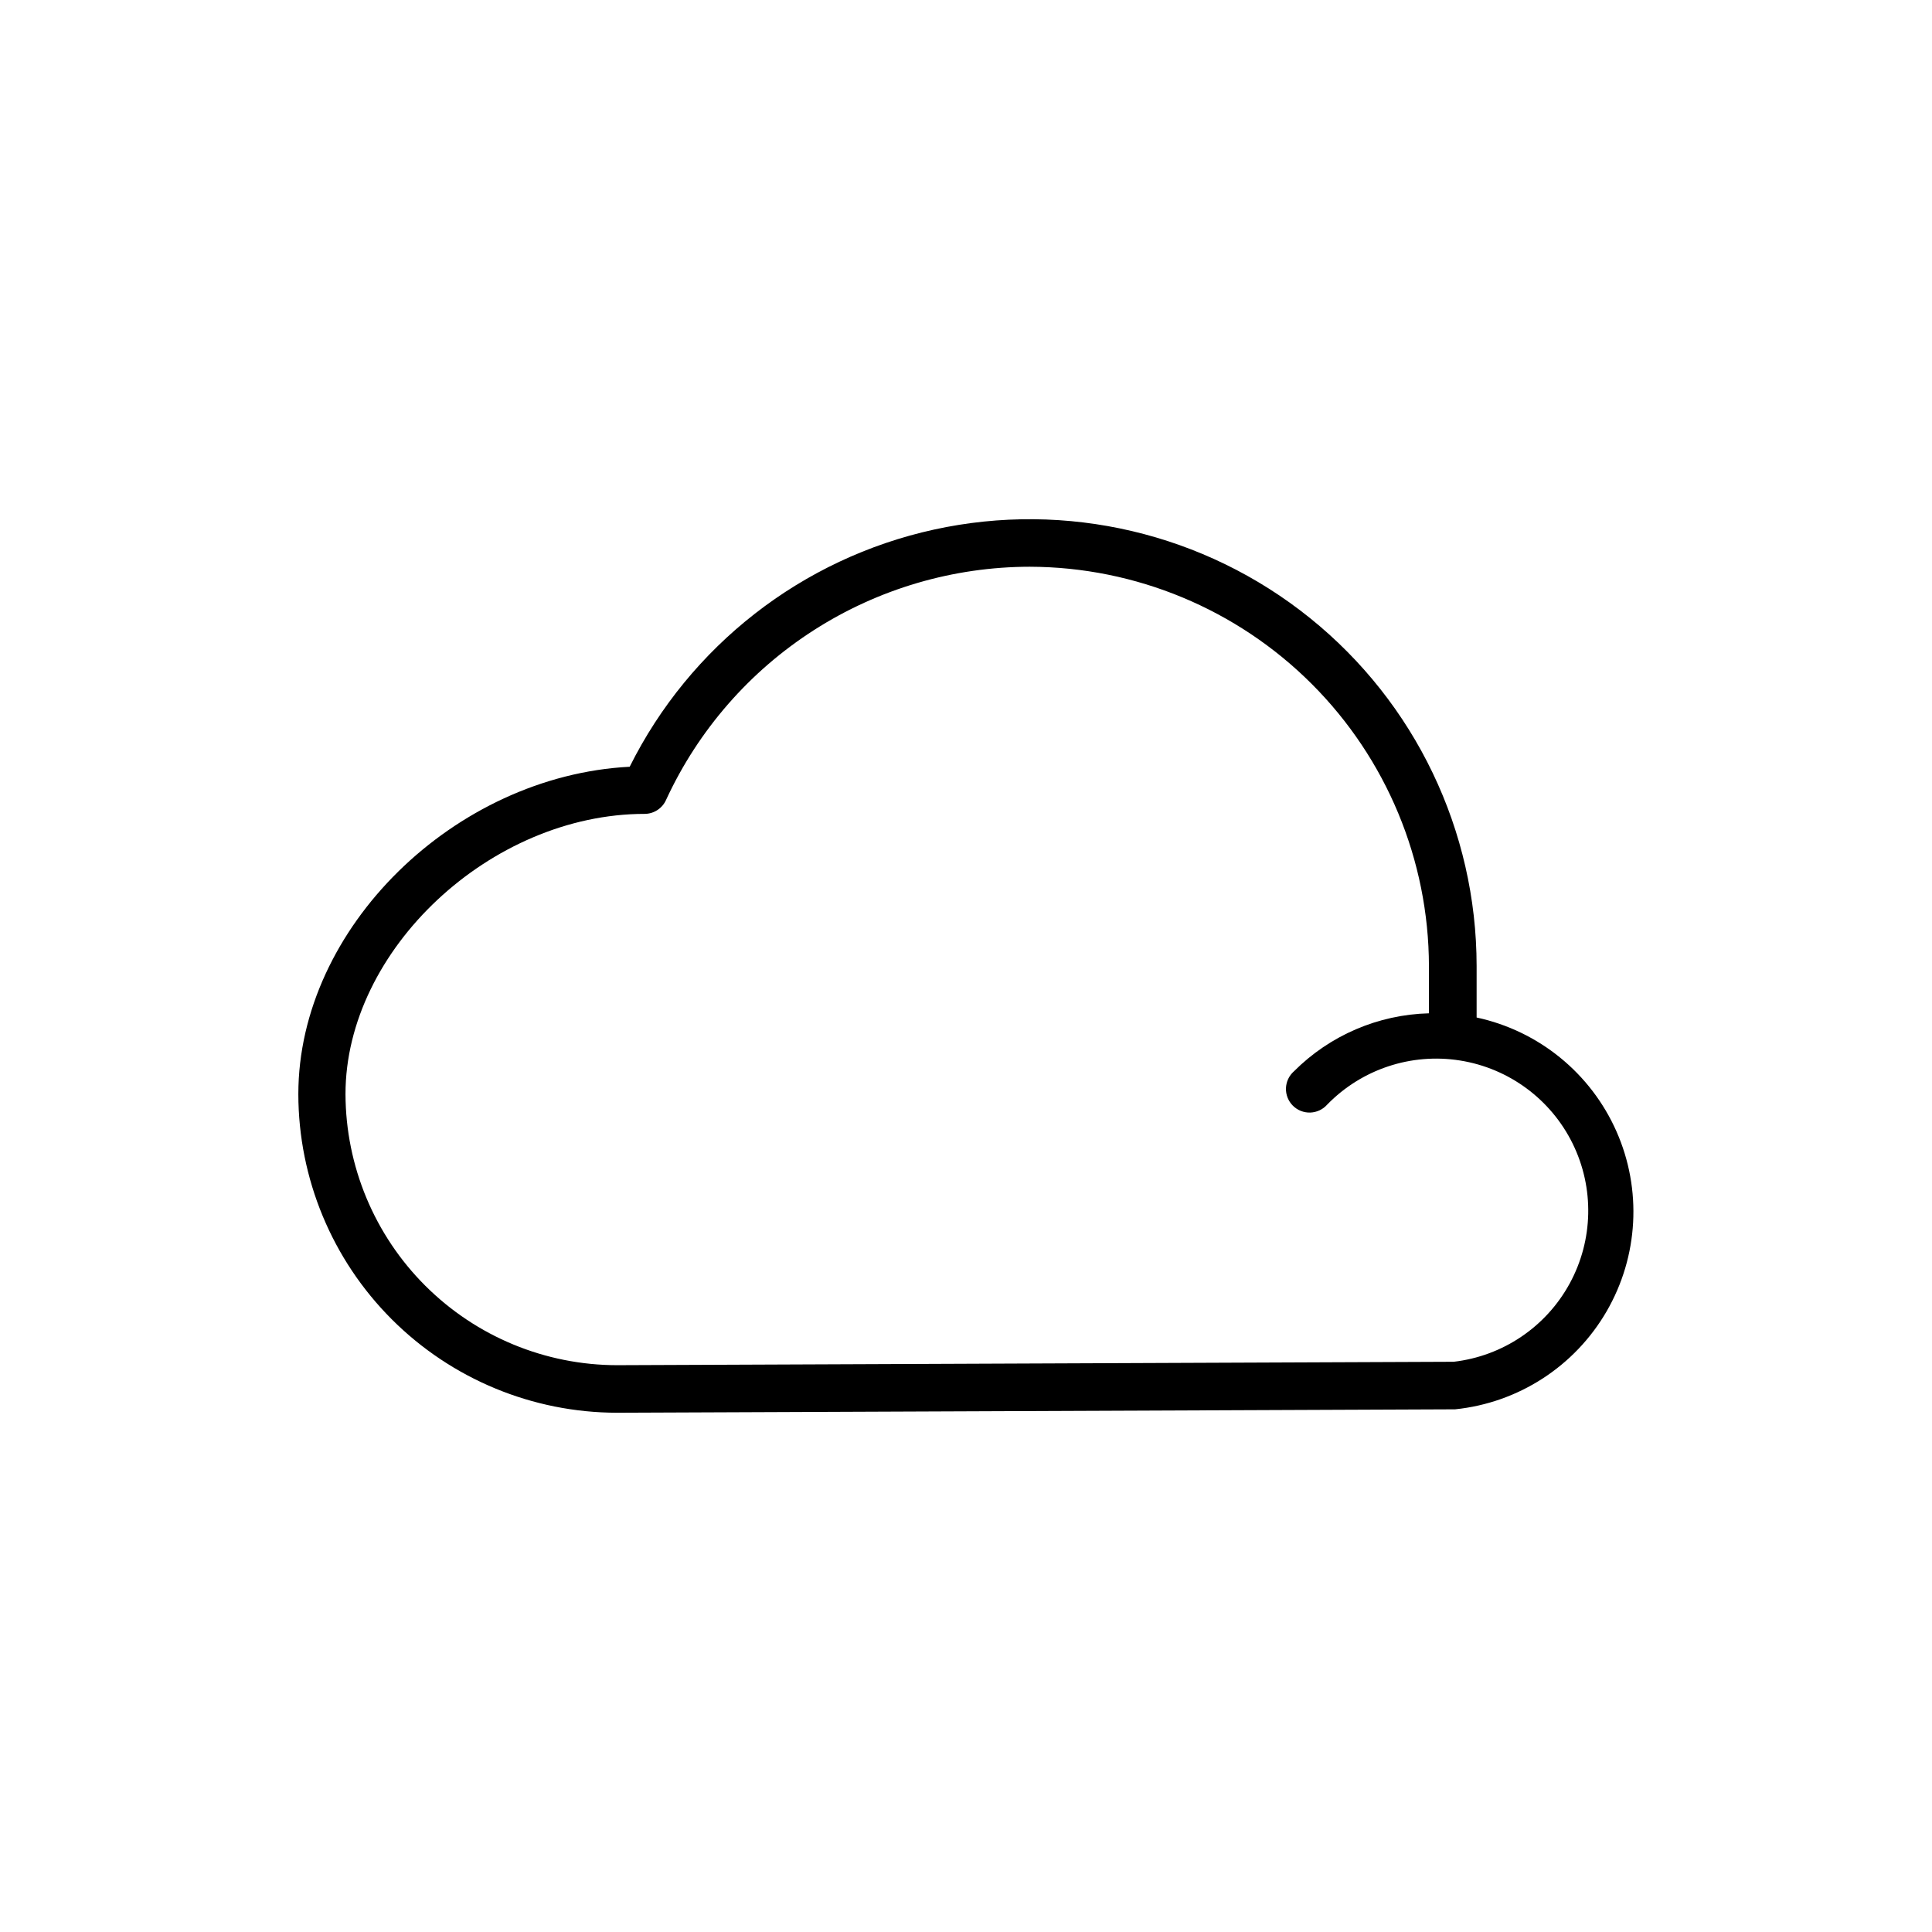
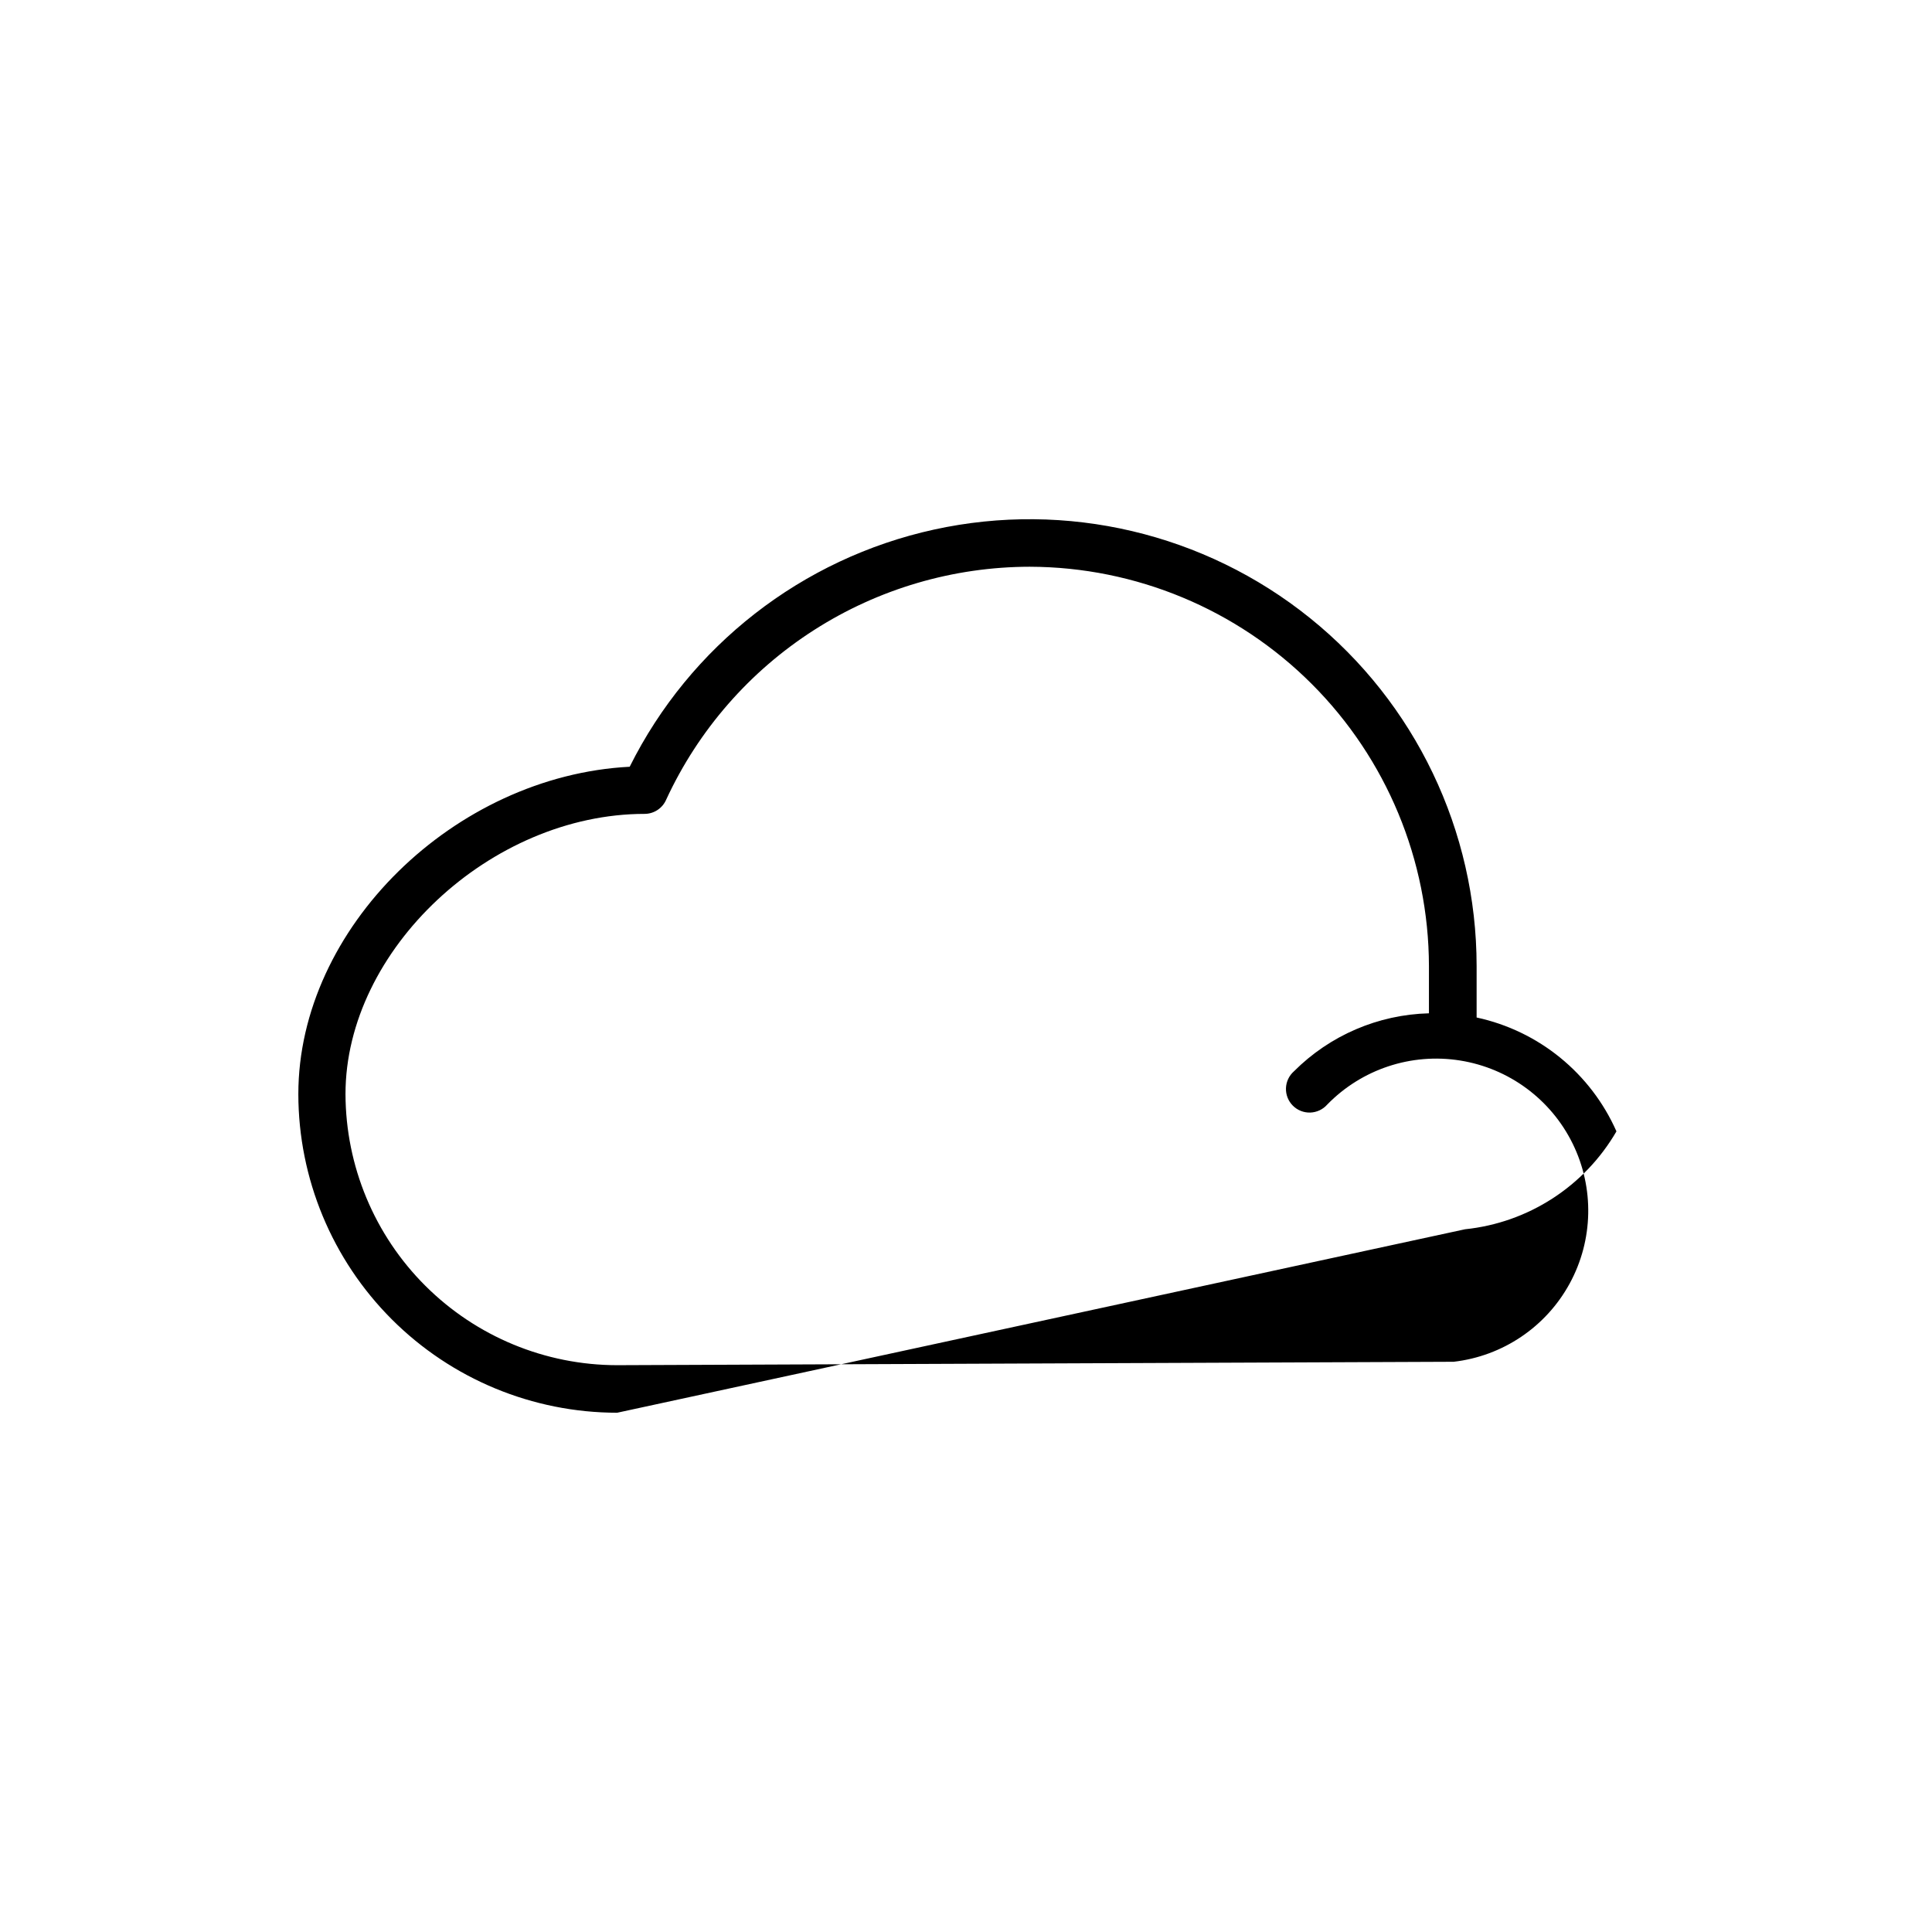
<svg xmlns="http://www.w3.org/2000/svg" fill="#000000" width="800px" height="800px" version="1.1" viewBox="144 144 512 512">
-   <path d="m307.55 518.39c-22.395-0.016-43.871-8.914-59.711-24.742-15.84-15.832-24.754-37.301-24.777-59.695 0-44.035 41.359-84.34 87.812-86.758 15.996-32.082 45.664-55.195 80.684-62.859 35.023-7.664 71.629 0.949 99.562 23.422 27.934 22.473 44.184 56.387 44.199 92.238v13.652c16.469 3.551 30.242 14.77 37.055 30.176s5.84 33.145-2.617 47.715c-8.453 14.57-23.371 24.215-40.129 25.945zm109.38-224.2c-20.277 0.023-40.125 5.844-57.203 16.781-17.078 10.934-30.668 26.527-39.176 44.934-0.98 2.277-3.211 3.762-5.691 3.781-40.809 0-79.301 36.02-79.301 74.262 0.055 19.062 7.66 37.328 21.156 50.793 13.492 13.465 31.773 21.035 50.84 21.047l221.68-0.906c13.008-1.504 24.477-9.238 30.746-20.738 6.269-11.496 6.566-25.324 0.789-37.078-5.777-11.75-16.906-19.965-29.84-22.023-12.934-2.059-26.059 2.297-35.199 11.676-1.141 1.297-2.766 2.062-4.492 2.121-1.727 0.055-3.398-0.609-4.617-1.828-1.223-1.223-1.883-2.894-1.828-4.617 0.055-1.727 0.824-3.352 2.121-4.492 9.512-9.523 22.316-15.023 35.77-15.367v-12.543c-0.066-28.031-11.227-54.898-31.043-74.723-19.816-19.824-46.676-31-74.707-31.078z" />
+   <path d="m307.55 518.39c-22.395-0.016-43.871-8.914-59.711-24.742-15.84-15.832-24.754-37.301-24.777-59.695 0-44.035 41.359-84.34 87.812-86.758 15.996-32.082 45.664-55.195 80.684-62.859 35.023-7.664 71.629 0.949 99.562 23.422 27.934 22.473 44.184 56.387 44.199 92.238v13.652c16.469 3.551 30.242 14.77 37.055 30.176c-8.453 14.57-23.371 24.215-40.129 25.945zm109.38-224.2c-20.277 0.023-40.125 5.844-57.203 16.781-17.078 10.934-30.668 26.527-39.176 44.934-0.98 2.277-3.211 3.762-5.691 3.781-40.809 0-79.301 36.02-79.301 74.262 0.055 19.062 7.66 37.328 21.156 50.793 13.492 13.465 31.773 21.035 50.84 21.047l221.68-0.906c13.008-1.504 24.477-9.238 30.746-20.738 6.269-11.496 6.566-25.324 0.789-37.078-5.777-11.75-16.906-19.965-29.84-22.023-12.934-2.059-26.059 2.297-35.199 11.676-1.141 1.297-2.766 2.062-4.492 2.121-1.727 0.055-3.398-0.609-4.617-1.828-1.223-1.223-1.883-2.894-1.828-4.617 0.055-1.727 0.824-3.352 2.121-4.492 9.512-9.523 22.316-15.023 35.77-15.367v-12.543c-0.066-28.031-11.227-54.898-31.043-74.723-19.816-19.824-46.676-31-74.707-31.078z" />
</svg>